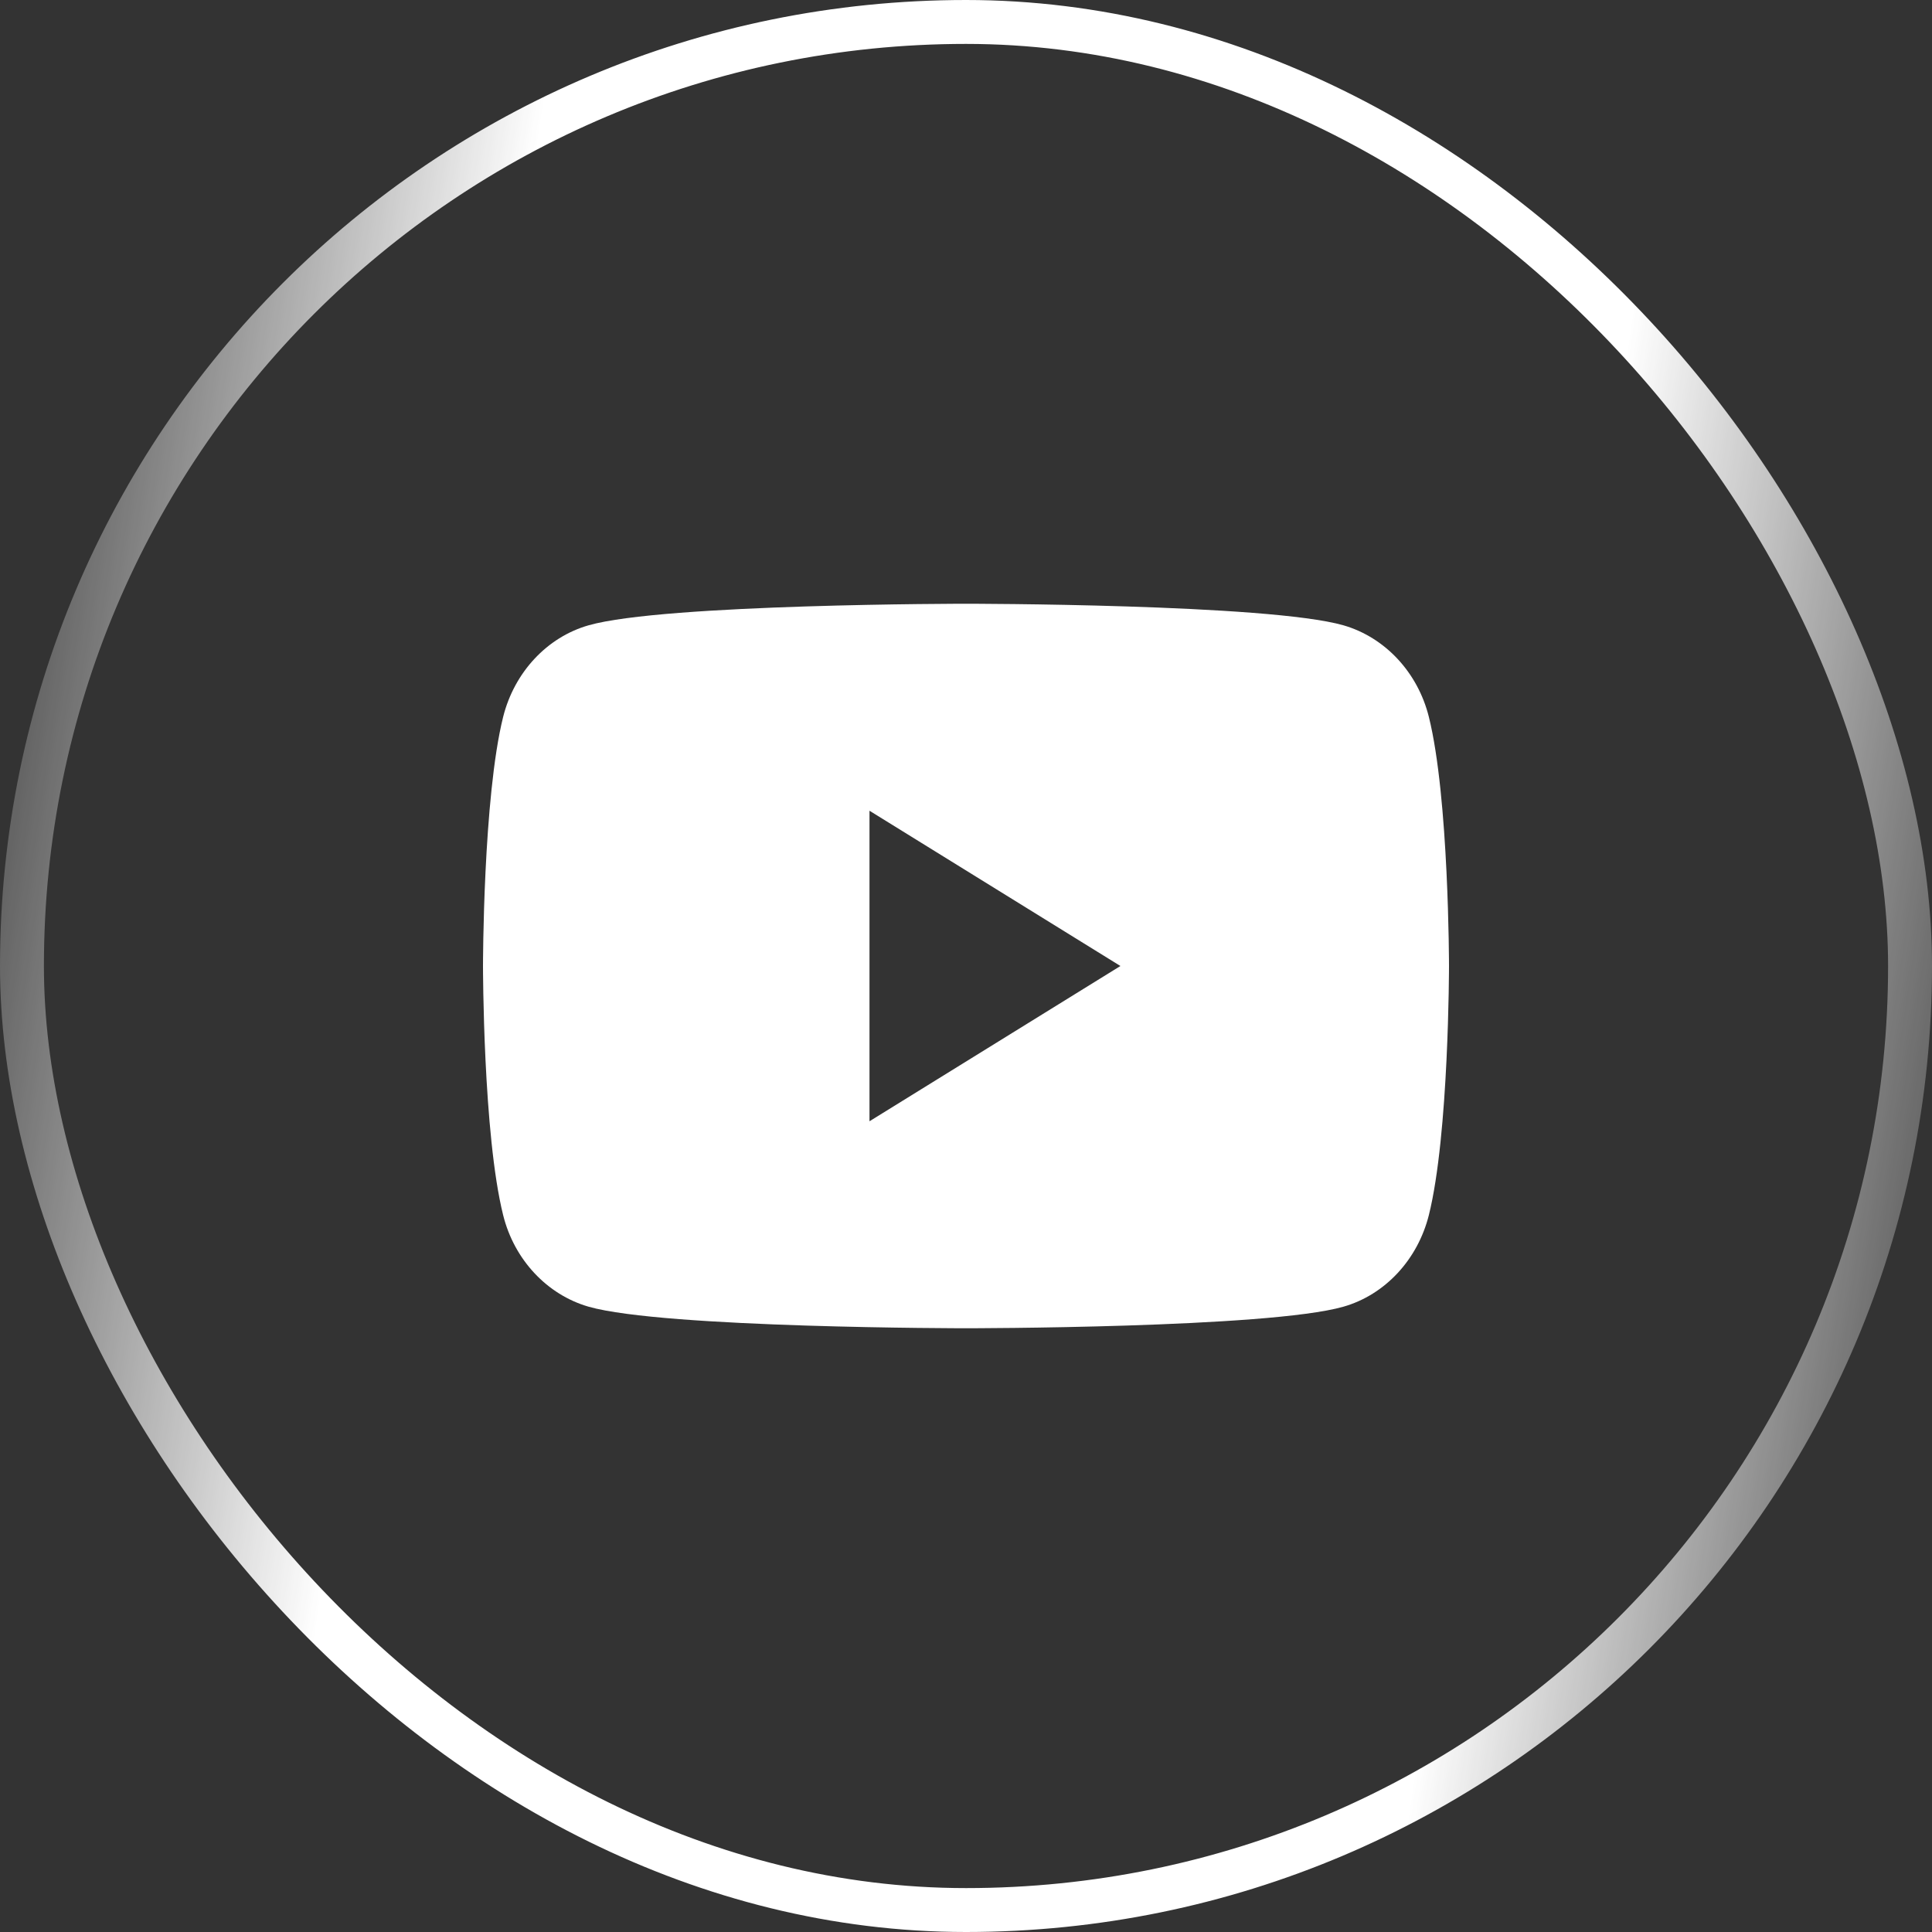
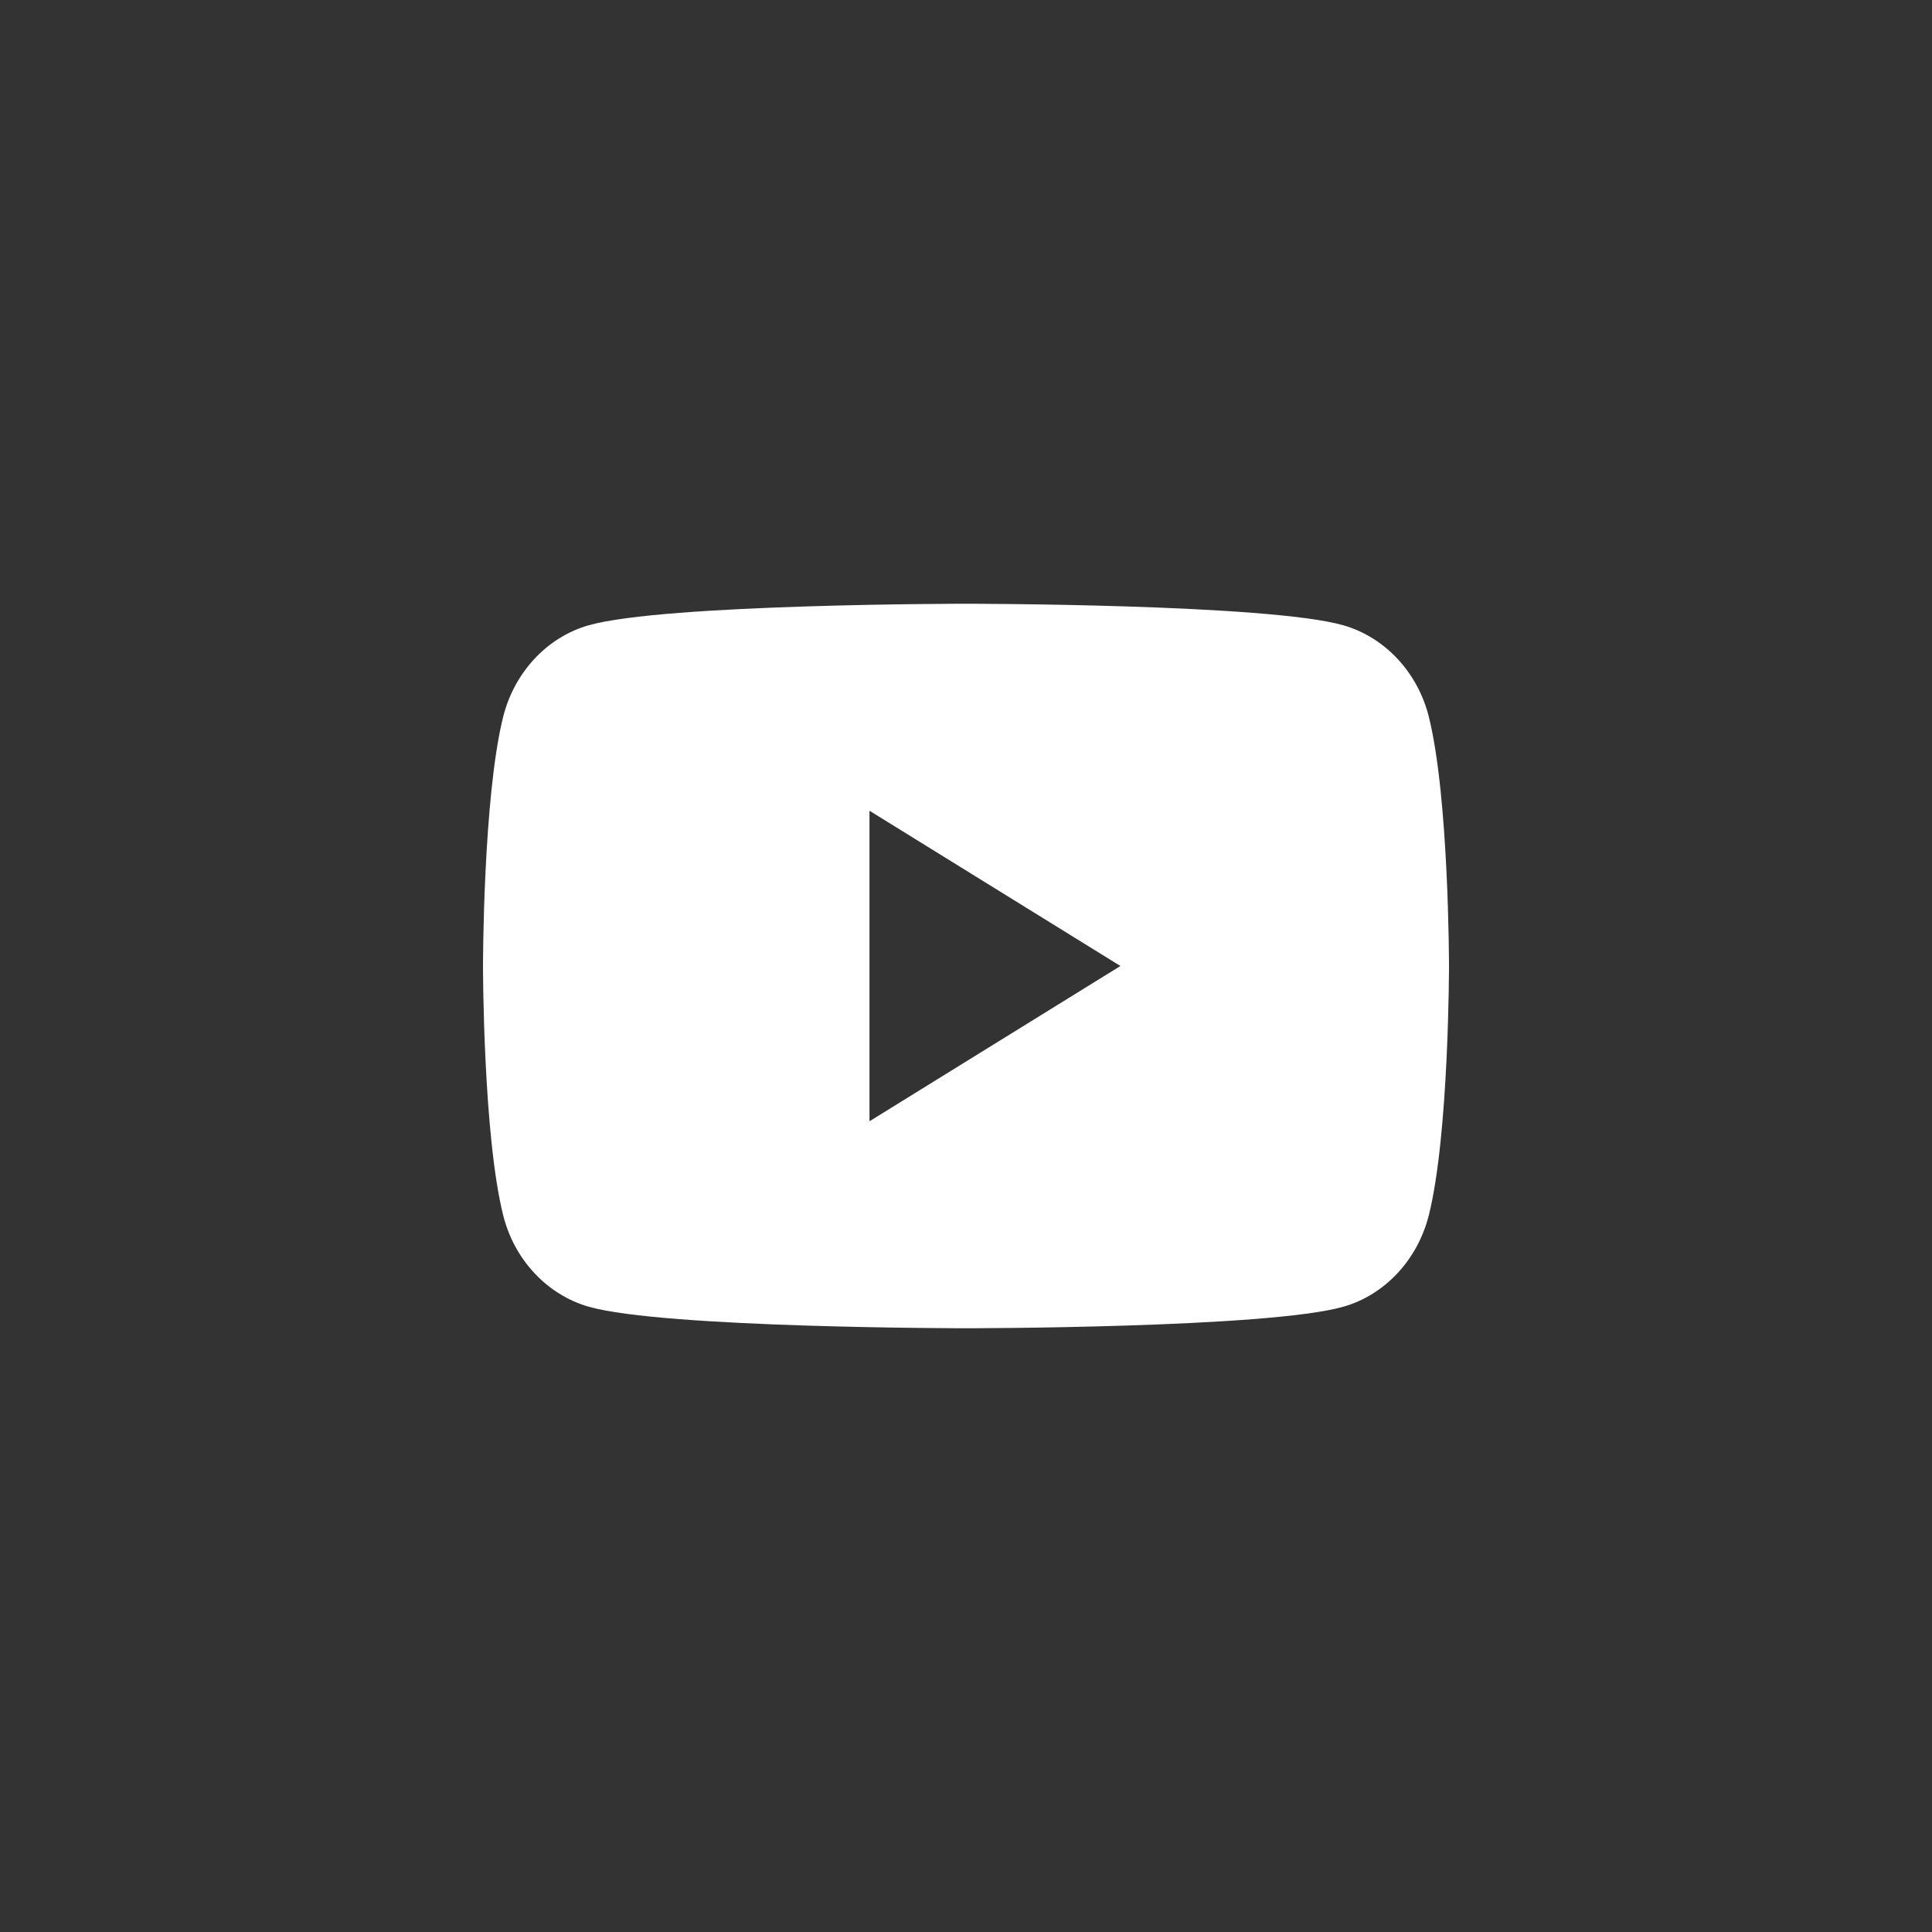
<svg xmlns="http://www.w3.org/2000/svg" width="44" height="44" viewBox="0 0 44 44" fill="none">
  <rect x="0" y="0" width="44" height="44" fill="#333333" stroke="none" />
-   <rect x="0.5" y="0.5" width="43" height="43" rx="21.5" stroke="url(#paint0_linear_705_1415)" />
  <path fill-rule="evenodd" clip-rule="evenodd" d="M30.596 14.241C31.544 14.515 32.289 15.314 32.541 16.326C33 18.164 33 22 33 22C33 22 33 25.836 32.541 27.674C32.286 28.69 31.541 29.489 30.596 29.759C28.881 30.25 22 30.25 22 30.25C22 30.25 15.123 30.25 13.404 29.759C12.456 29.485 11.71 28.686 11.459 27.674C11 25.836 11 22 11 22C11 22 11 18.164 11.459 16.326C11.714 15.31 12.459 14.511 13.404 14.241C15.123 13.75 22 13.75 22 13.75C22 13.75 28.881 13.75 30.596 14.241ZM25.517 22L19.802 25.536V18.464L25.517 22Z" fill="white" />
  <defs>
    <linearGradient id="paint0_linear_705_1415" x1="0" y1="0" x2="49.867" y2="7.443" gradientUnits="userSpaceOnUse">
      <stop stop-color="white" stop-opacity="0" />
      <stop offset="0.25" stop-color="white" />
      <stop offset="0.75" stop-color="white" />
      <stop offset="1" stop-color="white" stop-opacity="0" />
    </linearGradient>
  </defs>
</svg>